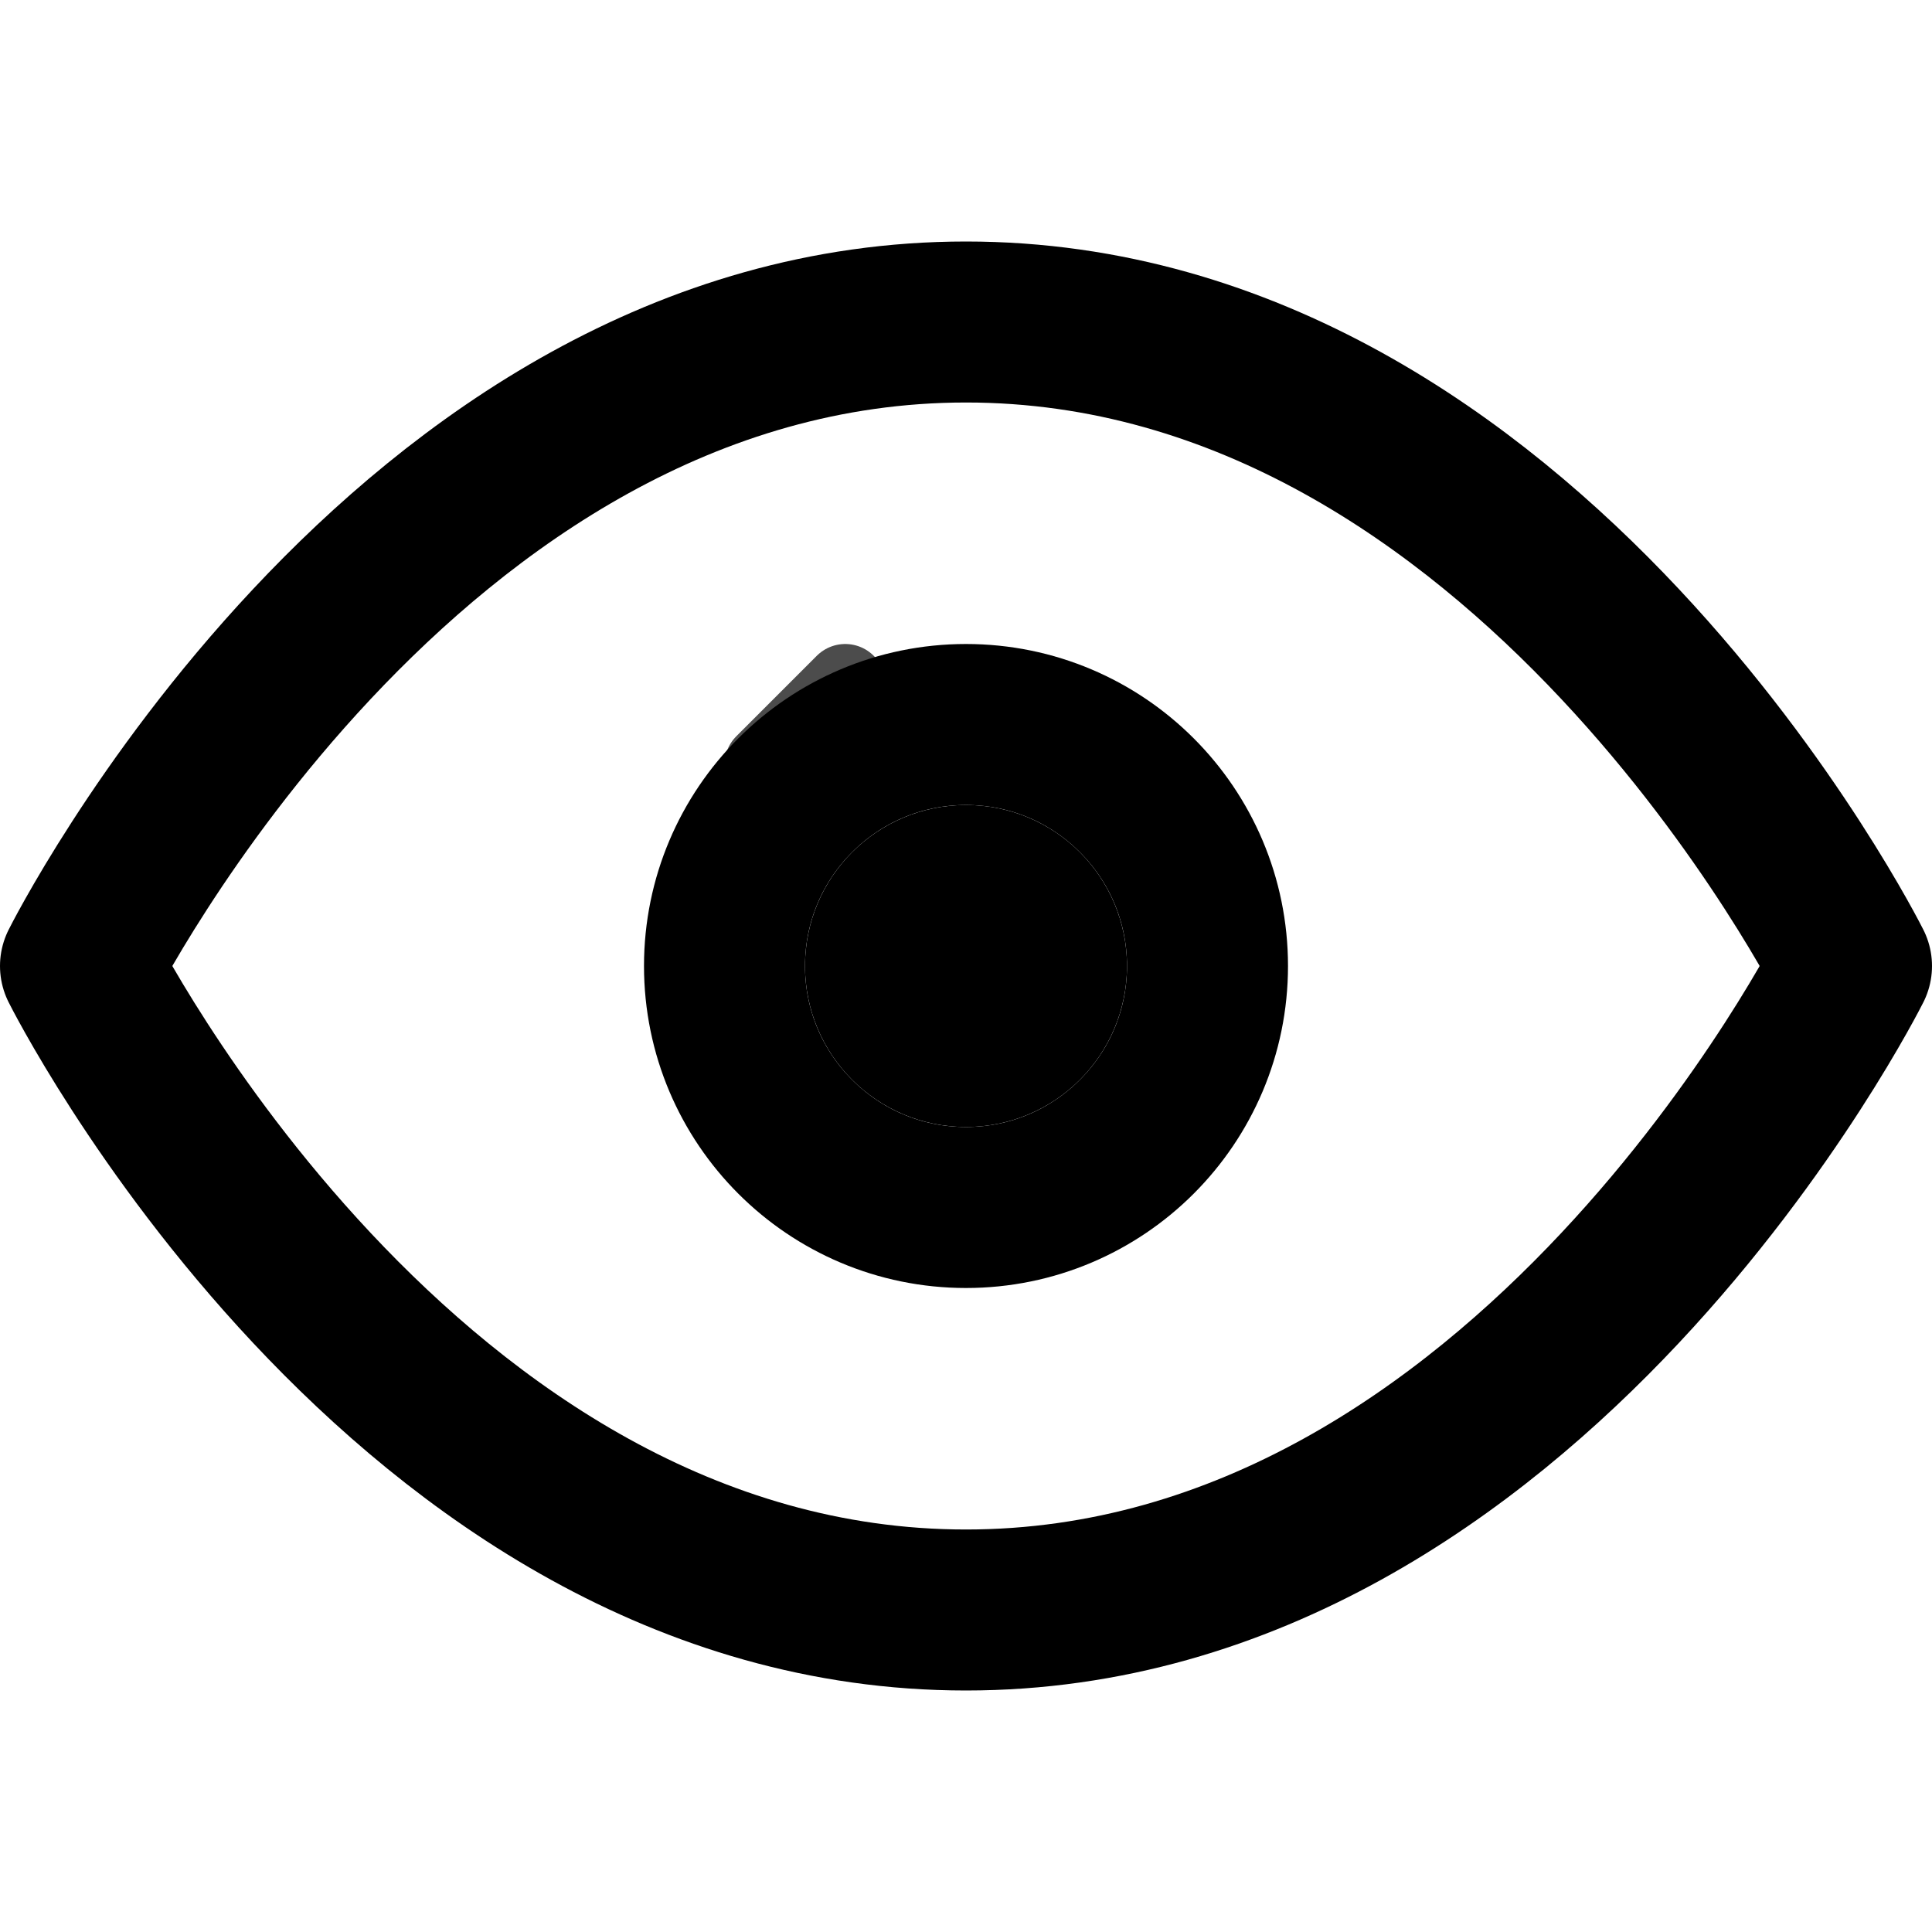
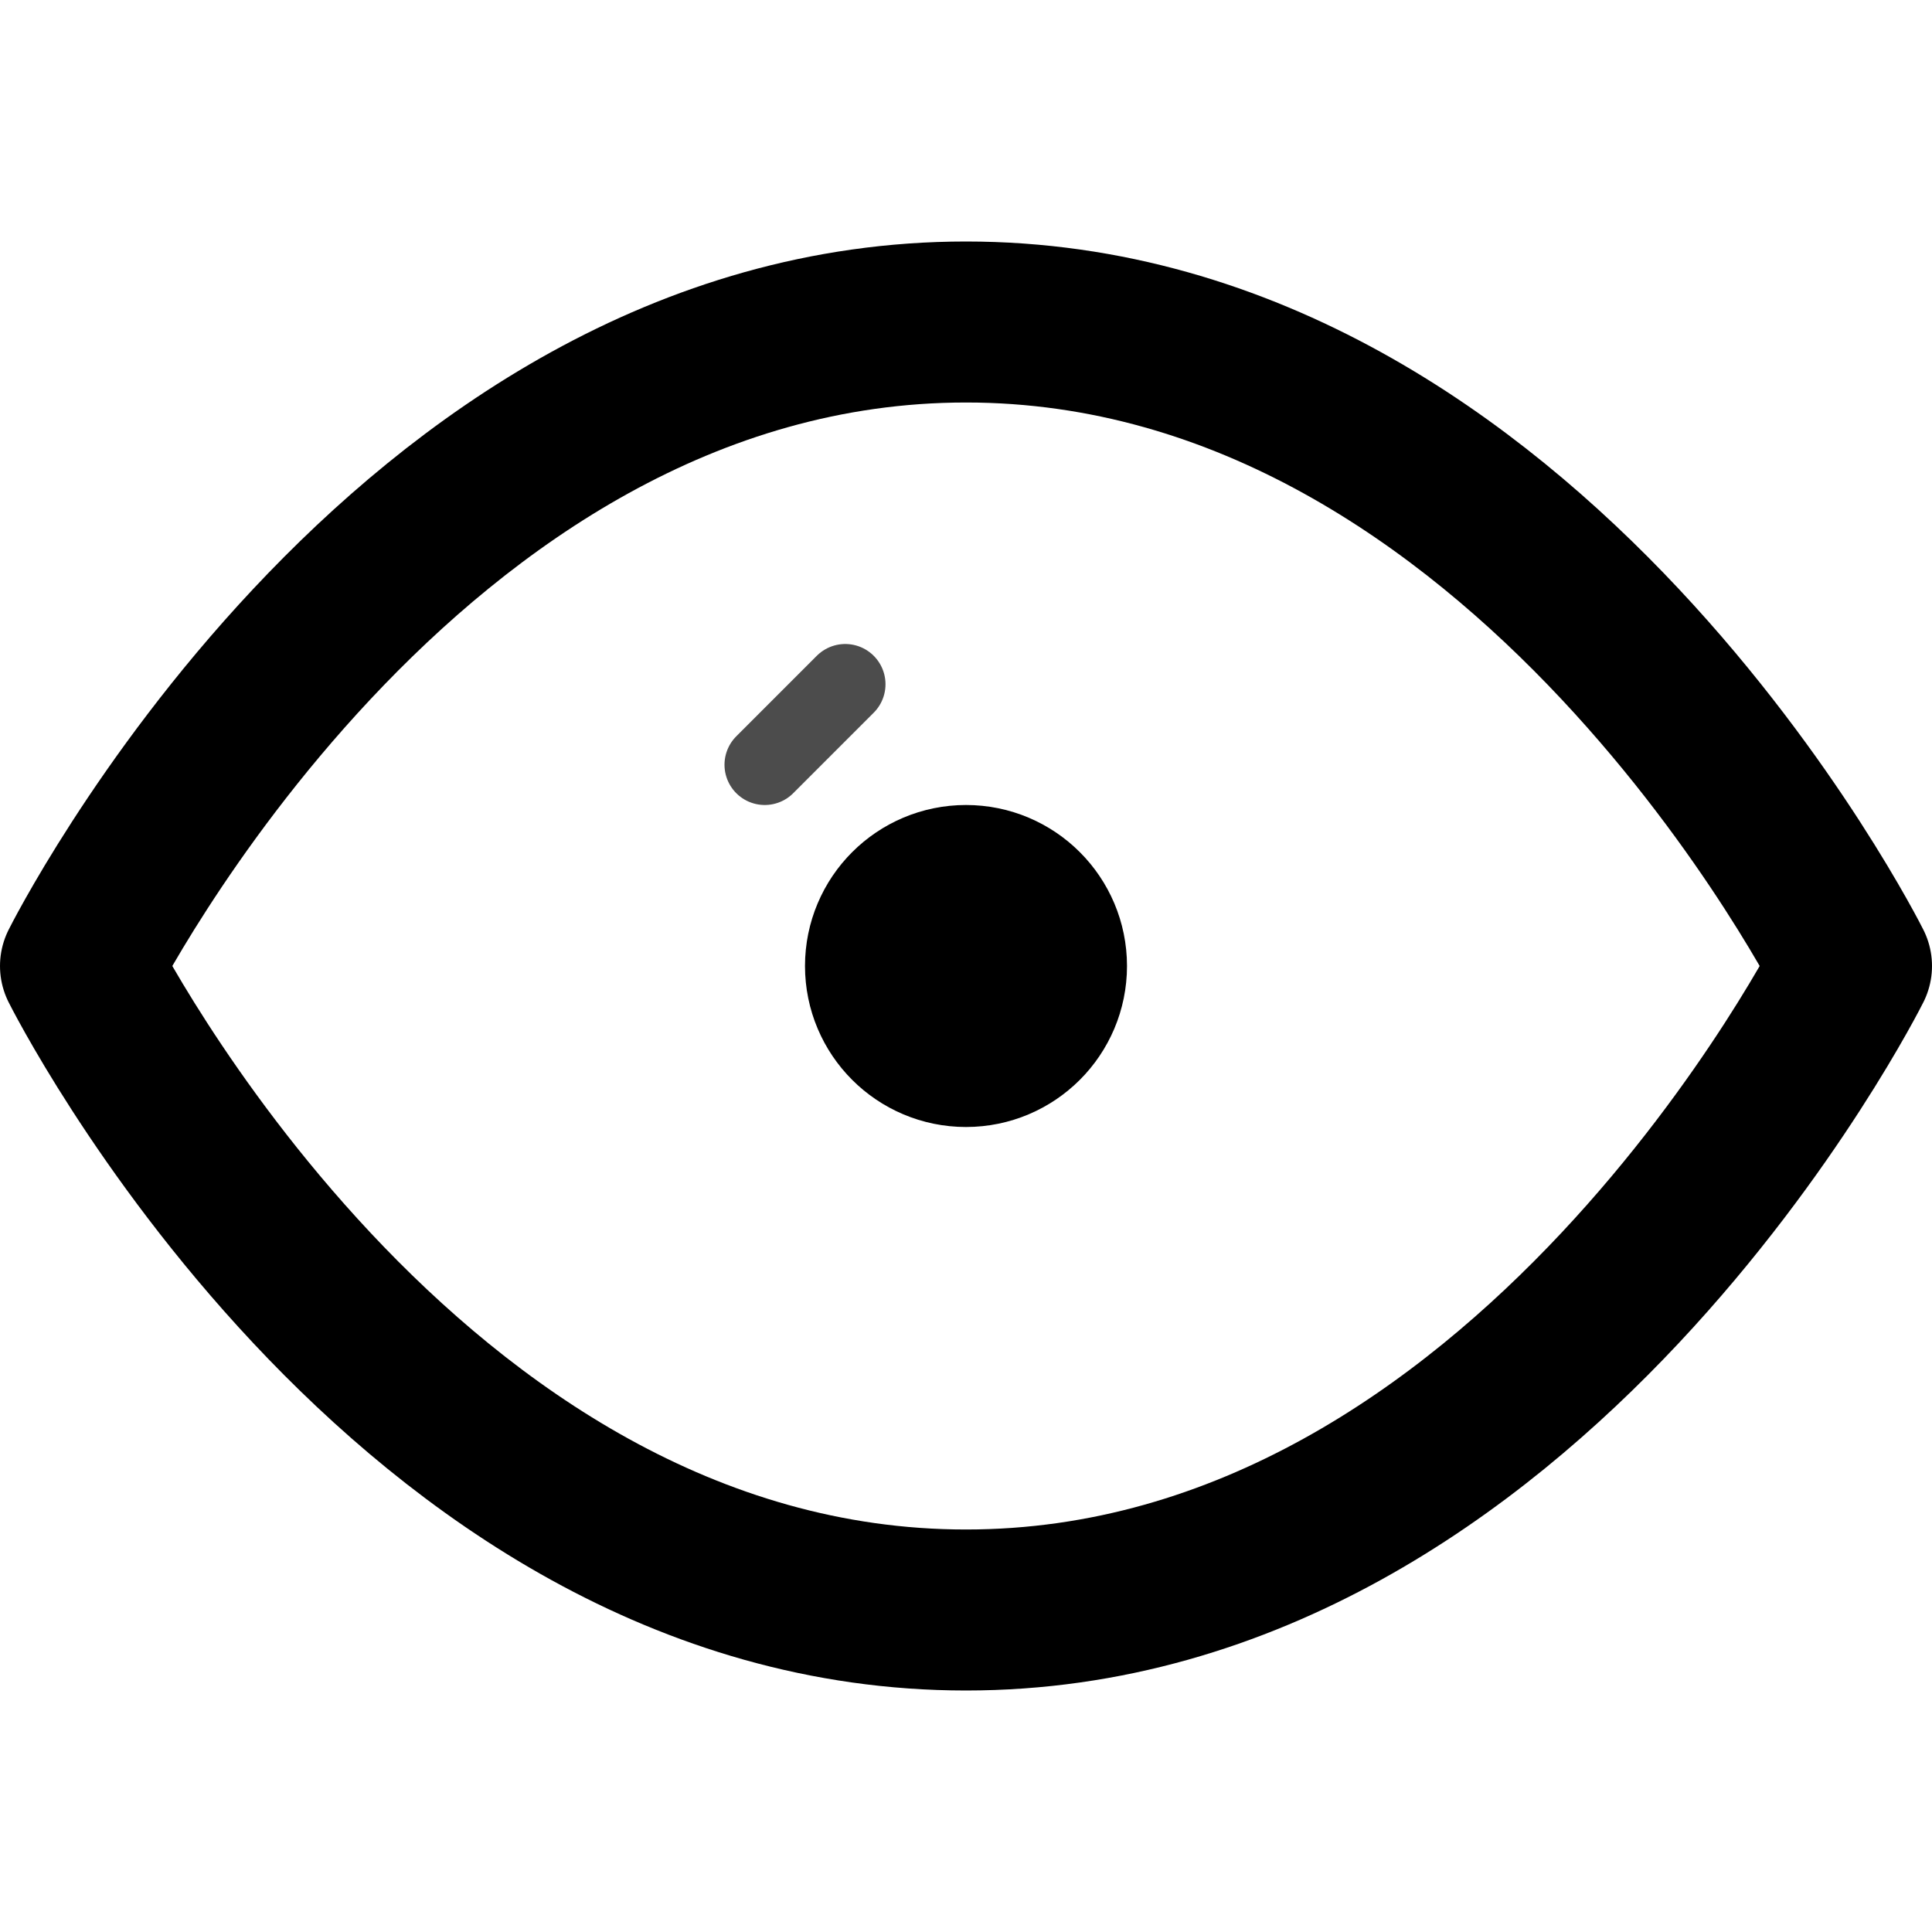
<svg xmlns="http://www.w3.org/2000/svg" viewBox="0 0 24 24" fill="none" stroke="currentColor" stroke-width="2" stroke-linecap="round" stroke-linejoin="round">
  <path d="M1 12s4-8 11-8 11 8 11 8-4 8-11 8-11-8-11-8z" />
-   <circle cx="12" cy="12" r="3" />
  <circle cx="12" cy="12" r="1" fill="currentColor" />
  <path d="m9.5 9.5 1-1" stroke-width="1" opacity="0.7" />
</svg>